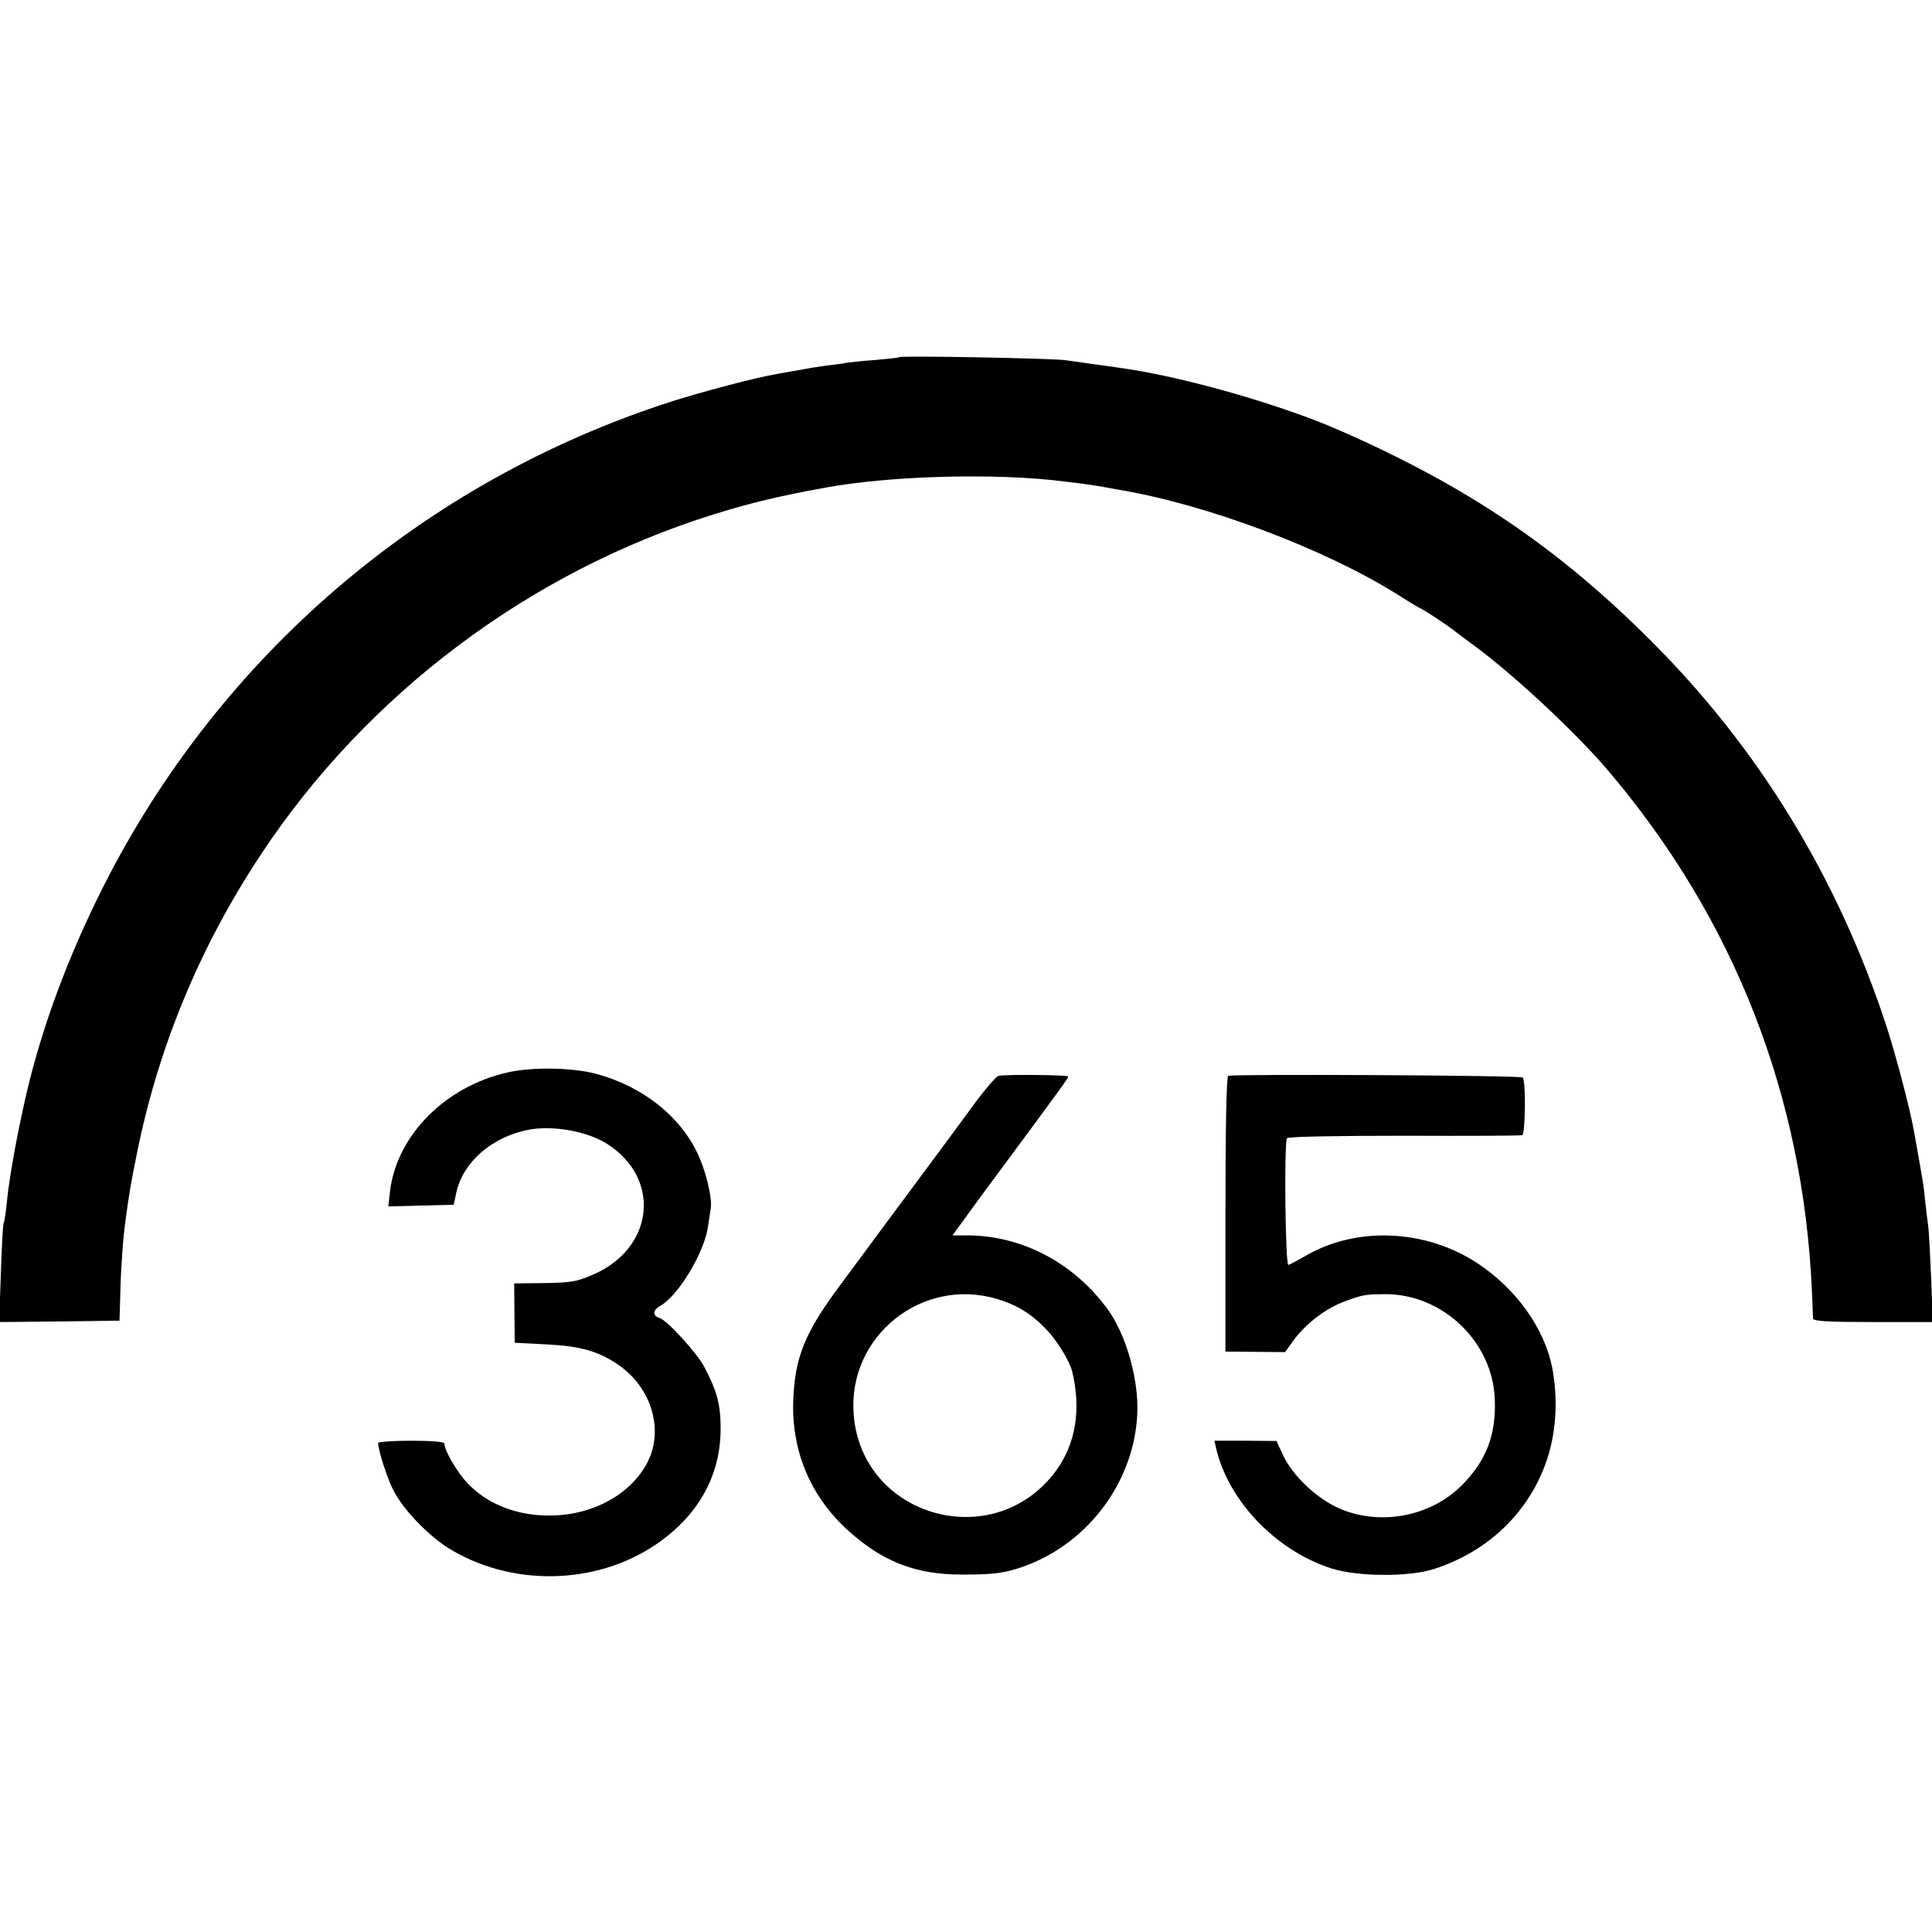
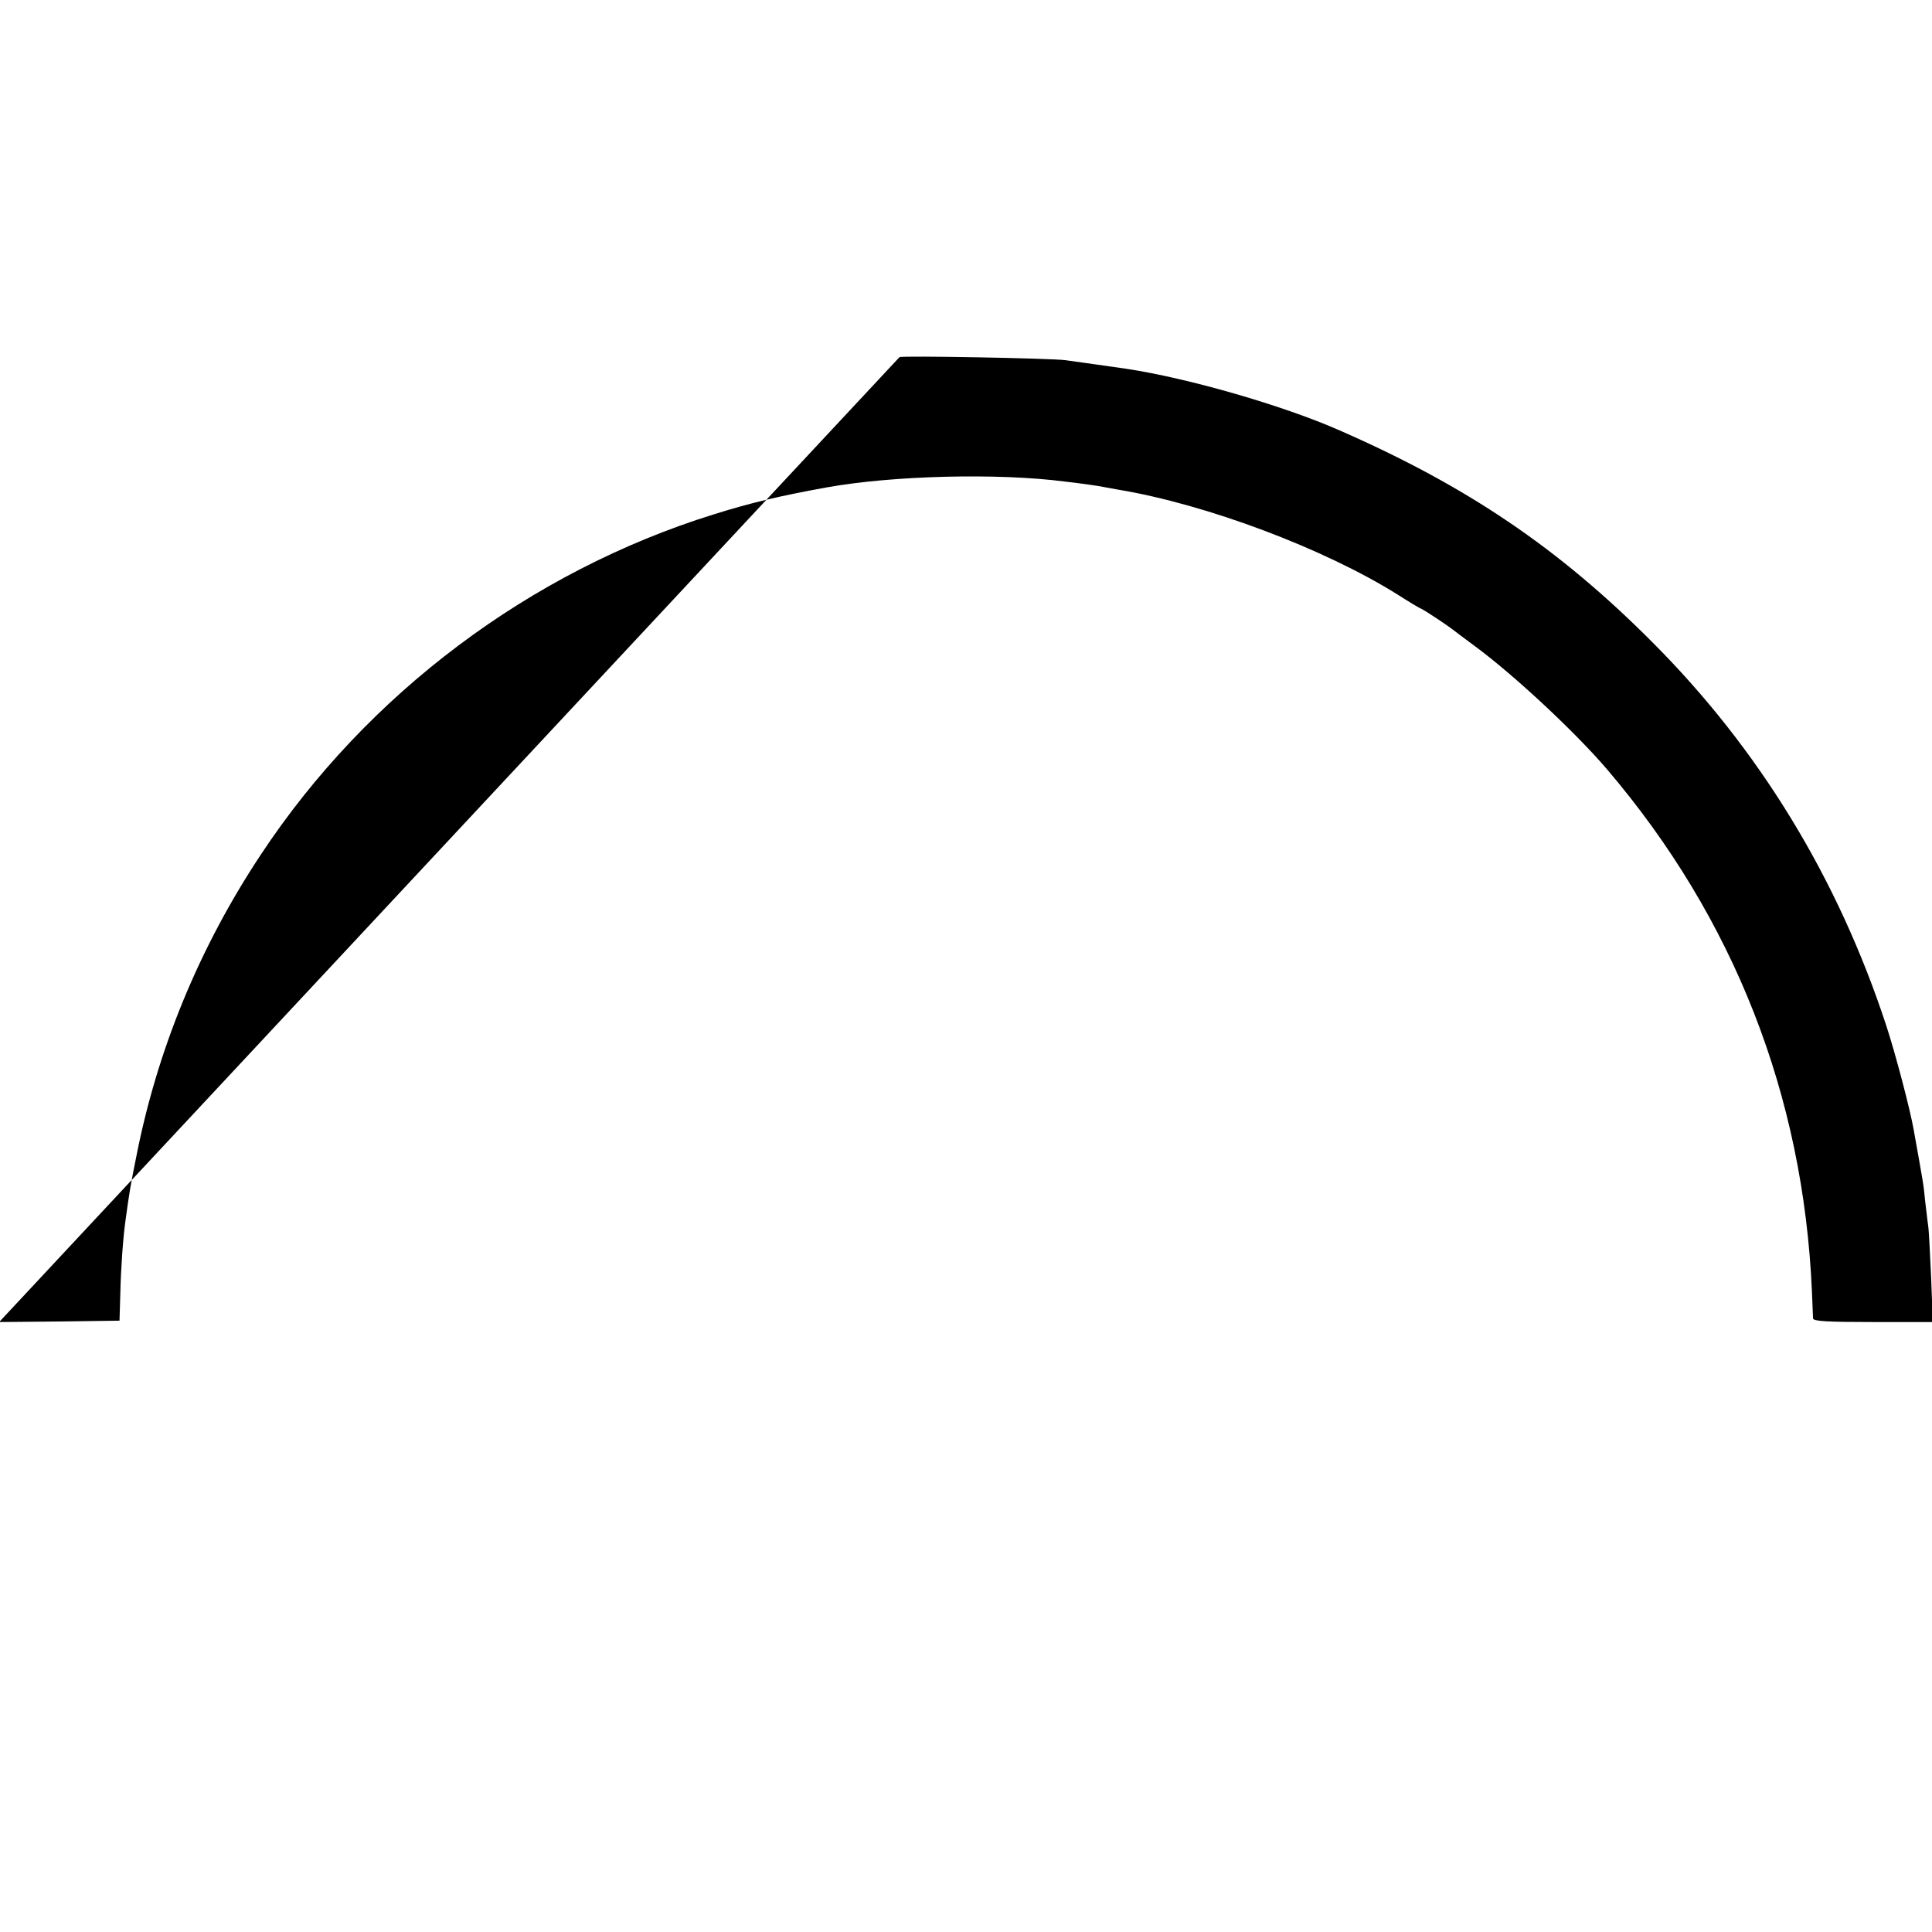
<svg xmlns="http://www.w3.org/2000/svg" version="1.0" width="933.333" height="933.333" viewBox="0 0 700 700">
-   <path d="M325.9 129.4c-.2.2-4 .6-8.4 1-4.4.3-9.1.8-10.5 1-1.4.3-4.5.7-7 1-2.5.3-7 1-10 1.6-3 .5-6.8 1.2-8.5 1.5-7 1.1-28.1 6.7-38.6 10.1-89.6 28.9-163.3 92-205.6 175.9-11.6 23.1-20.4 46-26.4 69.3-3.4 13.4-7.5 34.6-8.4 44.7-.4 3.8-.9 7.3-1.2 7.7-.2.4-.7 8.6-1 18.3L-.3 479l21.8-.2 21.8-.3.3-10c.2-9.1 1-20.2 1.9-26.5 1.3-9.6 1.8-12.6 3.7-22 7.6-39.3 22.9-76.6 45.4-110.5 38.5-58.2 97.5-102.4 163.9-123.1 13.4-4.2 23.9-6.7 41-9.8 23.8-4.3 62.1-5.3 86.5-2.1 6 .7 11.7 1.5 13.6 1.9 1.2.2 3.7.7 5.5 1 32 5.3 74.8 21.4 101.4 38.1 3.9 2.5 7.7 4.8 8.5 5.1 1.5.7 9.6 6.1 11.5 7.6.6.5 4.2 3.2 8 6 14.2 10.5 36.3 31.1 47.9 44.7 45.9 53.9 71 118 74.1 189.1.2 4.7.4 9.1.4 9.7.1 1 5.1 1.3 21.7 1.3h21.7l-.6-15.8c-.4-8.6-.8-17.3-1.1-19.2-.3-1.9-.7-6-1.1-9-.6-6.2-.5-5.3-4.1-25.5-1.3-7.5-6.7-28-10-38-17.5-53.3-46-100.1-84.9-139-33.8-33.9-66.9-56.3-113-76.5-20.6-9.1-55-19-77.5-22.4-5-.7-16.8-2.4-22-3.1-5.1-.7-59.4-1.7-60.1-1.1z" />
-   <path d="M184.2 388.5c-22.8 5-40.5 22.9-42.9 43.2l-.6 5.4 11.9-.3 11.8-.3 1-4.7c2.5-10.8 12.7-19.7 25.7-22.4 8.9-1.8 21.5.4 28.8 5 19.9 12.6 17.1 38-5.2 47.5-6 2.6-8.2 2.9-19.3 3l-9.1.1.1 10.7.1 10.8 11.5.6c12.4.6 18.9 2.5 26.2 7.5 11.9 8.3 16.4 23.5 10.4 35.2-5.9 11.5-19.6 19.1-34.8 19.3-12.3.2-23.1-4-30.4-11.7-3.8-4-8.4-11.9-8.4-14.4 0-.6-4.6-1-12-1-6.6 0-12 .4-12 .8 0 2.5 3.3 12.9 5.5 17.1 3.4 6.8 12.4 16.2 19.8 20.9 22.6 14.1 53.3 13.7 75.2-1.1 15.5-10.5 23.6-25 23.6-42.1 0-8.7-1.3-13.6-5.9-22.3-2.6-5-13.5-17-16.3-17.8-2.6-.8-2.4-2.9.4-4.4 6.5-3.7 15.9-19.3 17.2-28.6.4-2.8.9-5.7 1-6.5.7-3.8-1.8-14.1-5-20.6-6.5-13.3-19.8-23.7-36-28.2-8.5-2.4-23.4-2.7-32.3-.7zm177.6 1.3c-.9.2-5.1 5.1-9.4 11-4.3 5.9-14.5 19.7-22.7 30.7s-15.5 20.9-16.3 22c-.8 1.1-4.8 6.5-8.9 12-12.9 17.3-16.5 26.2-17.1 42-.6 18.6 6.4 35 20.3 47.4 12.3 11 24.2 15.6 40.8 15.6 11.7 0 15.4-.5 22.3-2.9 24.2-8.6 41.2-32.3 41.3-57.5 0-11.9-4.3-26.5-10.4-35.2-12.3-17.2-31.3-27.3-51.4-27.3h-5.2l2.2-3c1.2-1.7 9.1-12.6 17.7-24.1 20.2-27.3 22-29.8 22-30.5 0-.5-22.3-.8-25.2-.2zm-.7 80.8c7.5 2.2 12.9 5.6 18.4 11.5 3.7 3.9 8.2 11.4 9 14.9 3.3 13.8 1.2 26.2-5.9 35.9-22.4 30.4-70.5 16.9-73.3-20.5-2.2-28.2 24.7-49.8 51.8-41.8zm83.9-80.8c-.6.2-1 17.8-1 50.1v49.8l10.8.1 10.8.1 3.4-4.7c4.5-5.9 11.6-11.3 18.3-13.7 6.6-2.4 7-2.5 14.3-2.6 21-.2 39.3 17.2 40 38.2.5 13-3.2 22.3-12.2 31.3-11.6 11.4-30.2 14.6-44.9 7.8-8-3.8-16.2-11.7-19.6-18.9l-2.4-5.2-11.3-.1H440l.6 2.7c4.5 19.2 21.8 37.2 41.9 43.6 9.5 3 28.1 3.1 37 .2 18.3-5.9 32.3-18.5 39.4-35.4 4.7-11.1 5.9-24.2 3.6-37-2.7-14.6-13.1-29.2-27.5-38.6-18.7-12.2-43.8-13.2-62.1-2.4-2.8 1.6-5.6 3.1-6.1 3.2-1.1.2-1.6-44.2-.5-45.9.3-.6 18.7-.9 42.4-.9 23 .1 42.3 0 42.8-.2 1.2-.4 1.4-19.8.2-20.9-.7-.8-104.6-1.3-106.7-.6z" />
+   <path d="M325.9 129.4L-.3 479l21.8-.2 21.8-.3.3-10c.2-9.1 1-20.2 1.9-26.5 1.3-9.6 1.8-12.6 3.7-22 7.6-39.3 22.9-76.6 45.4-110.5 38.5-58.2 97.5-102.4 163.9-123.1 13.4-4.2 23.9-6.7 41-9.8 23.8-4.3 62.1-5.3 86.5-2.1 6 .7 11.7 1.5 13.6 1.9 1.2.2 3.7.7 5.5 1 32 5.3 74.8 21.4 101.4 38.1 3.9 2.5 7.7 4.8 8.5 5.1 1.5.7 9.6 6.1 11.5 7.6.6.5 4.2 3.2 8 6 14.2 10.5 36.3 31.1 47.9 44.7 45.9 53.9 71 118 74.1 189.1.2 4.7.4 9.1.4 9.7.1 1 5.1 1.3 21.7 1.3h21.7l-.6-15.8c-.4-8.6-.8-17.3-1.1-19.2-.3-1.9-.7-6-1.1-9-.6-6.2-.5-5.3-4.1-25.5-1.3-7.5-6.7-28-10-38-17.5-53.3-46-100.1-84.9-139-33.8-33.9-66.9-56.3-113-76.5-20.6-9.1-55-19-77.5-22.4-5-.7-16.8-2.4-22-3.1-5.1-.7-59.4-1.7-60.1-1.1z" />
</svg>